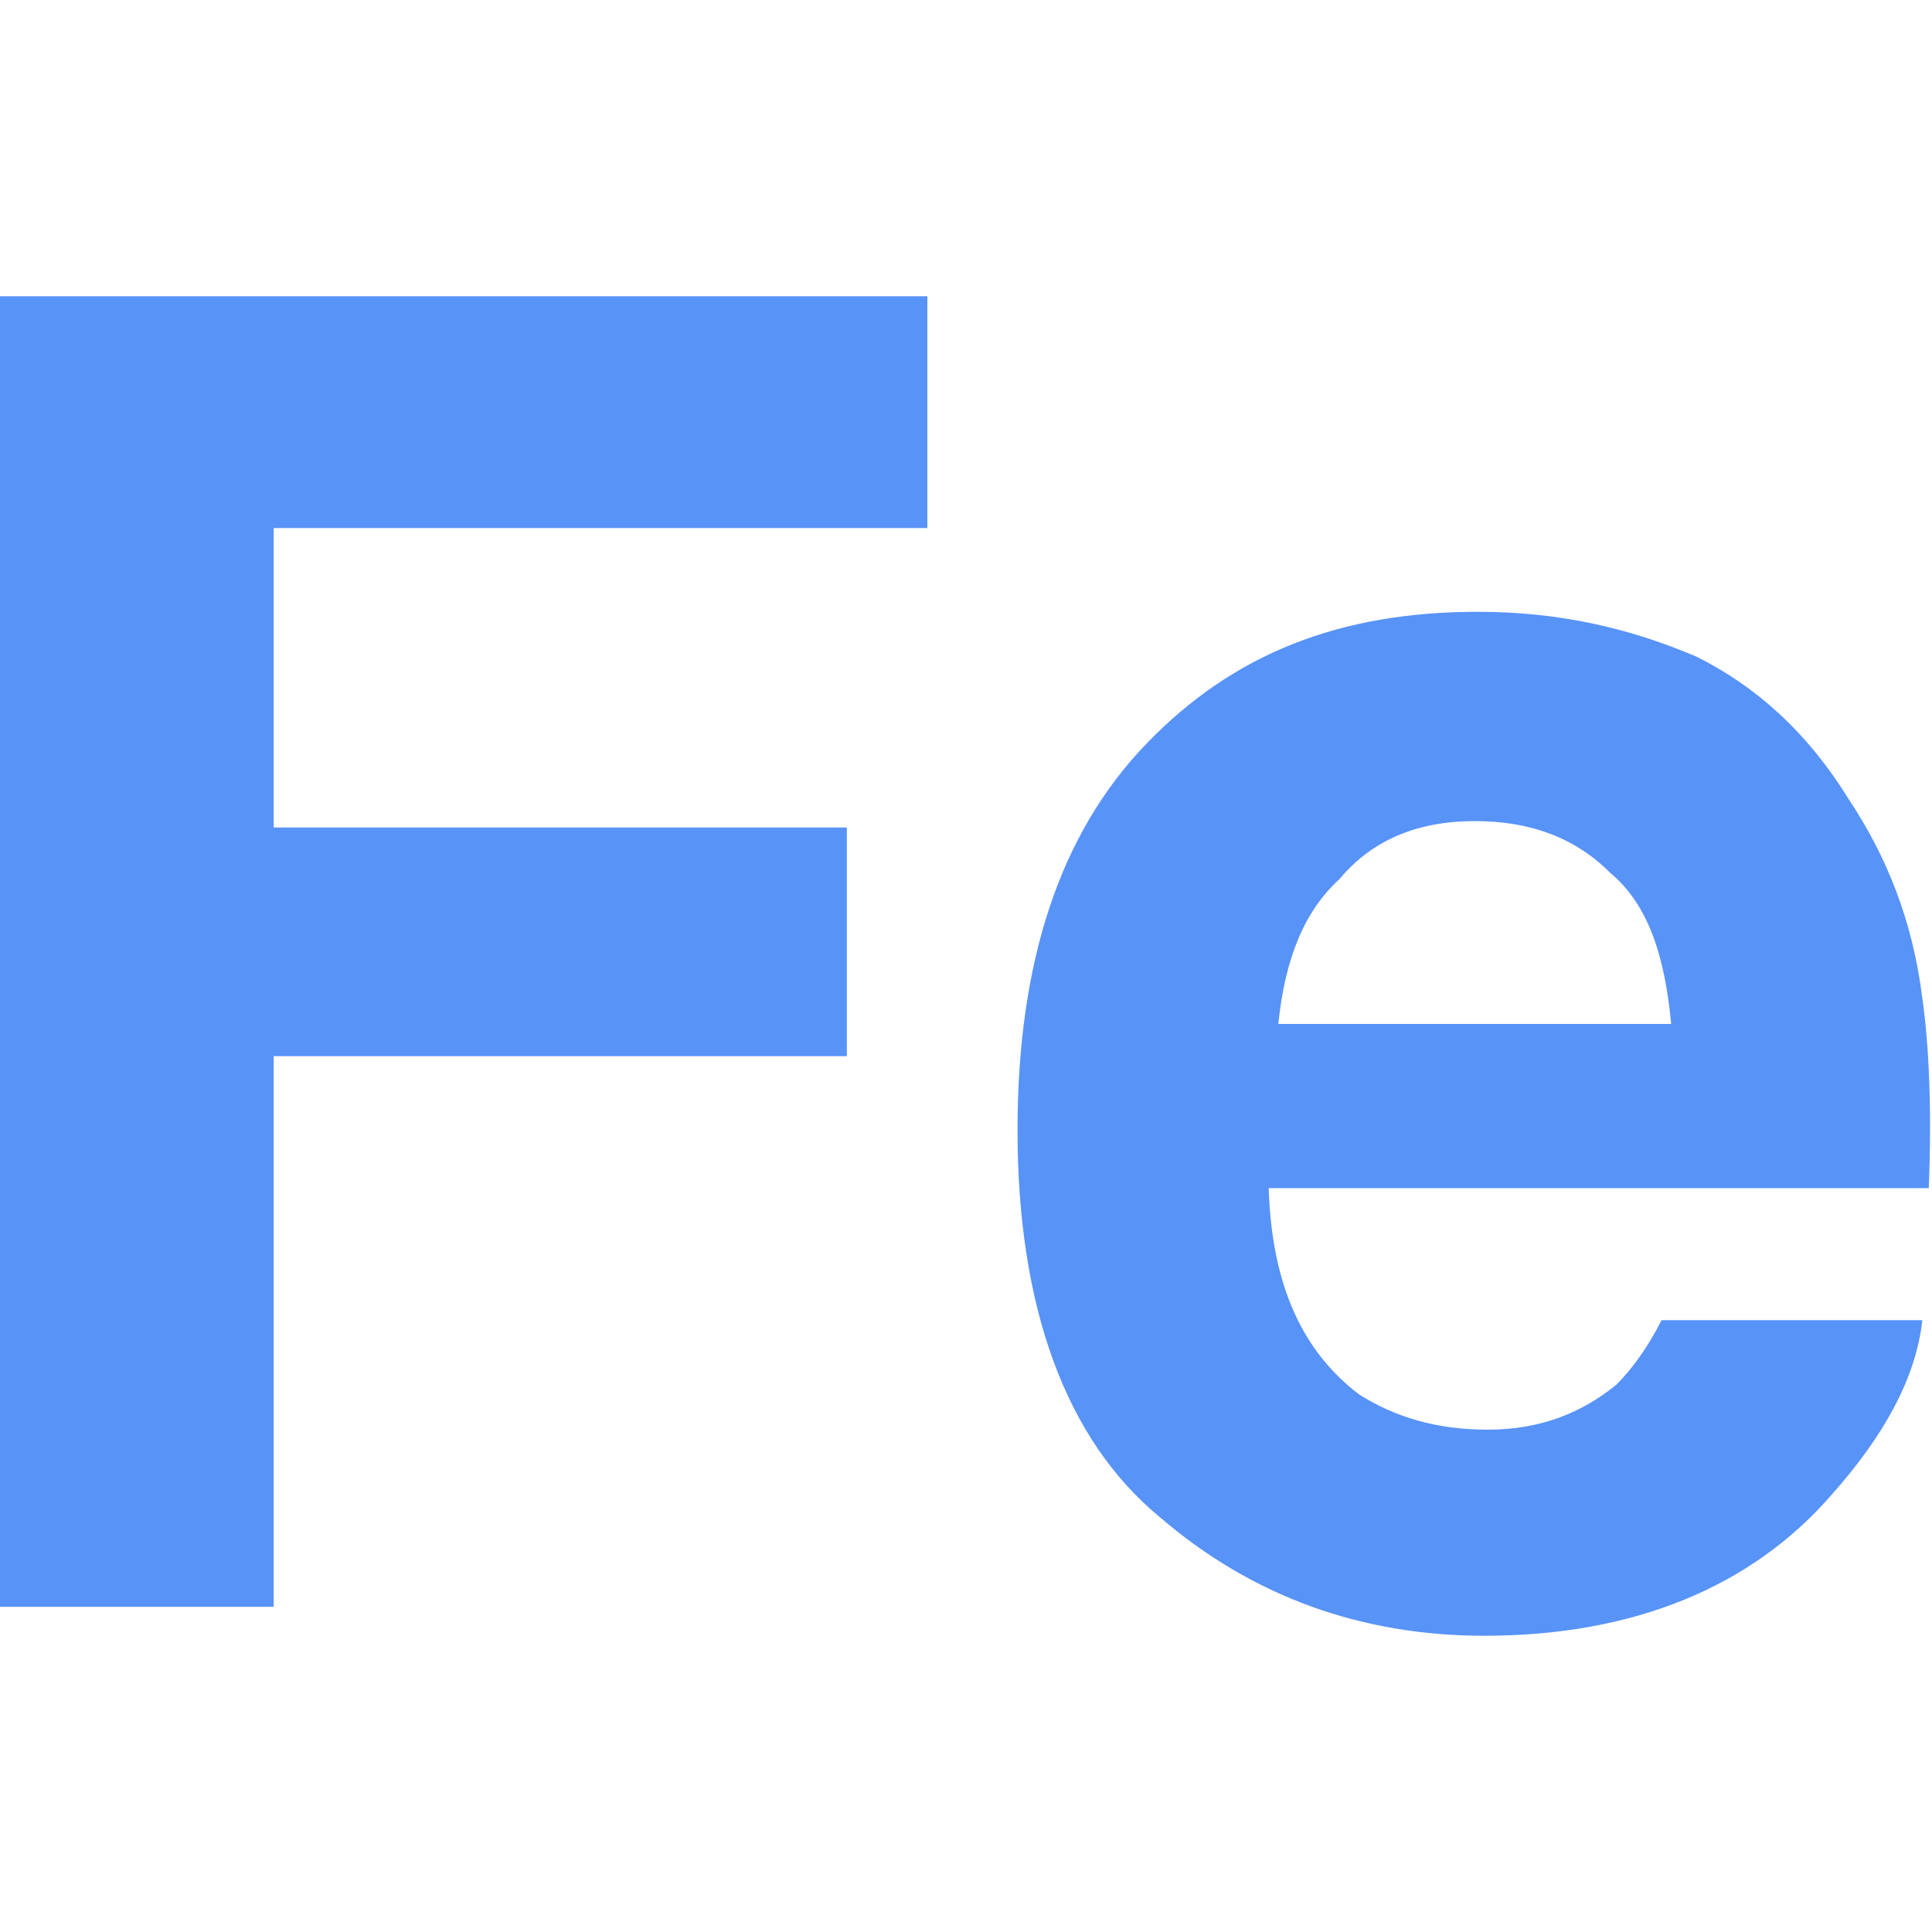
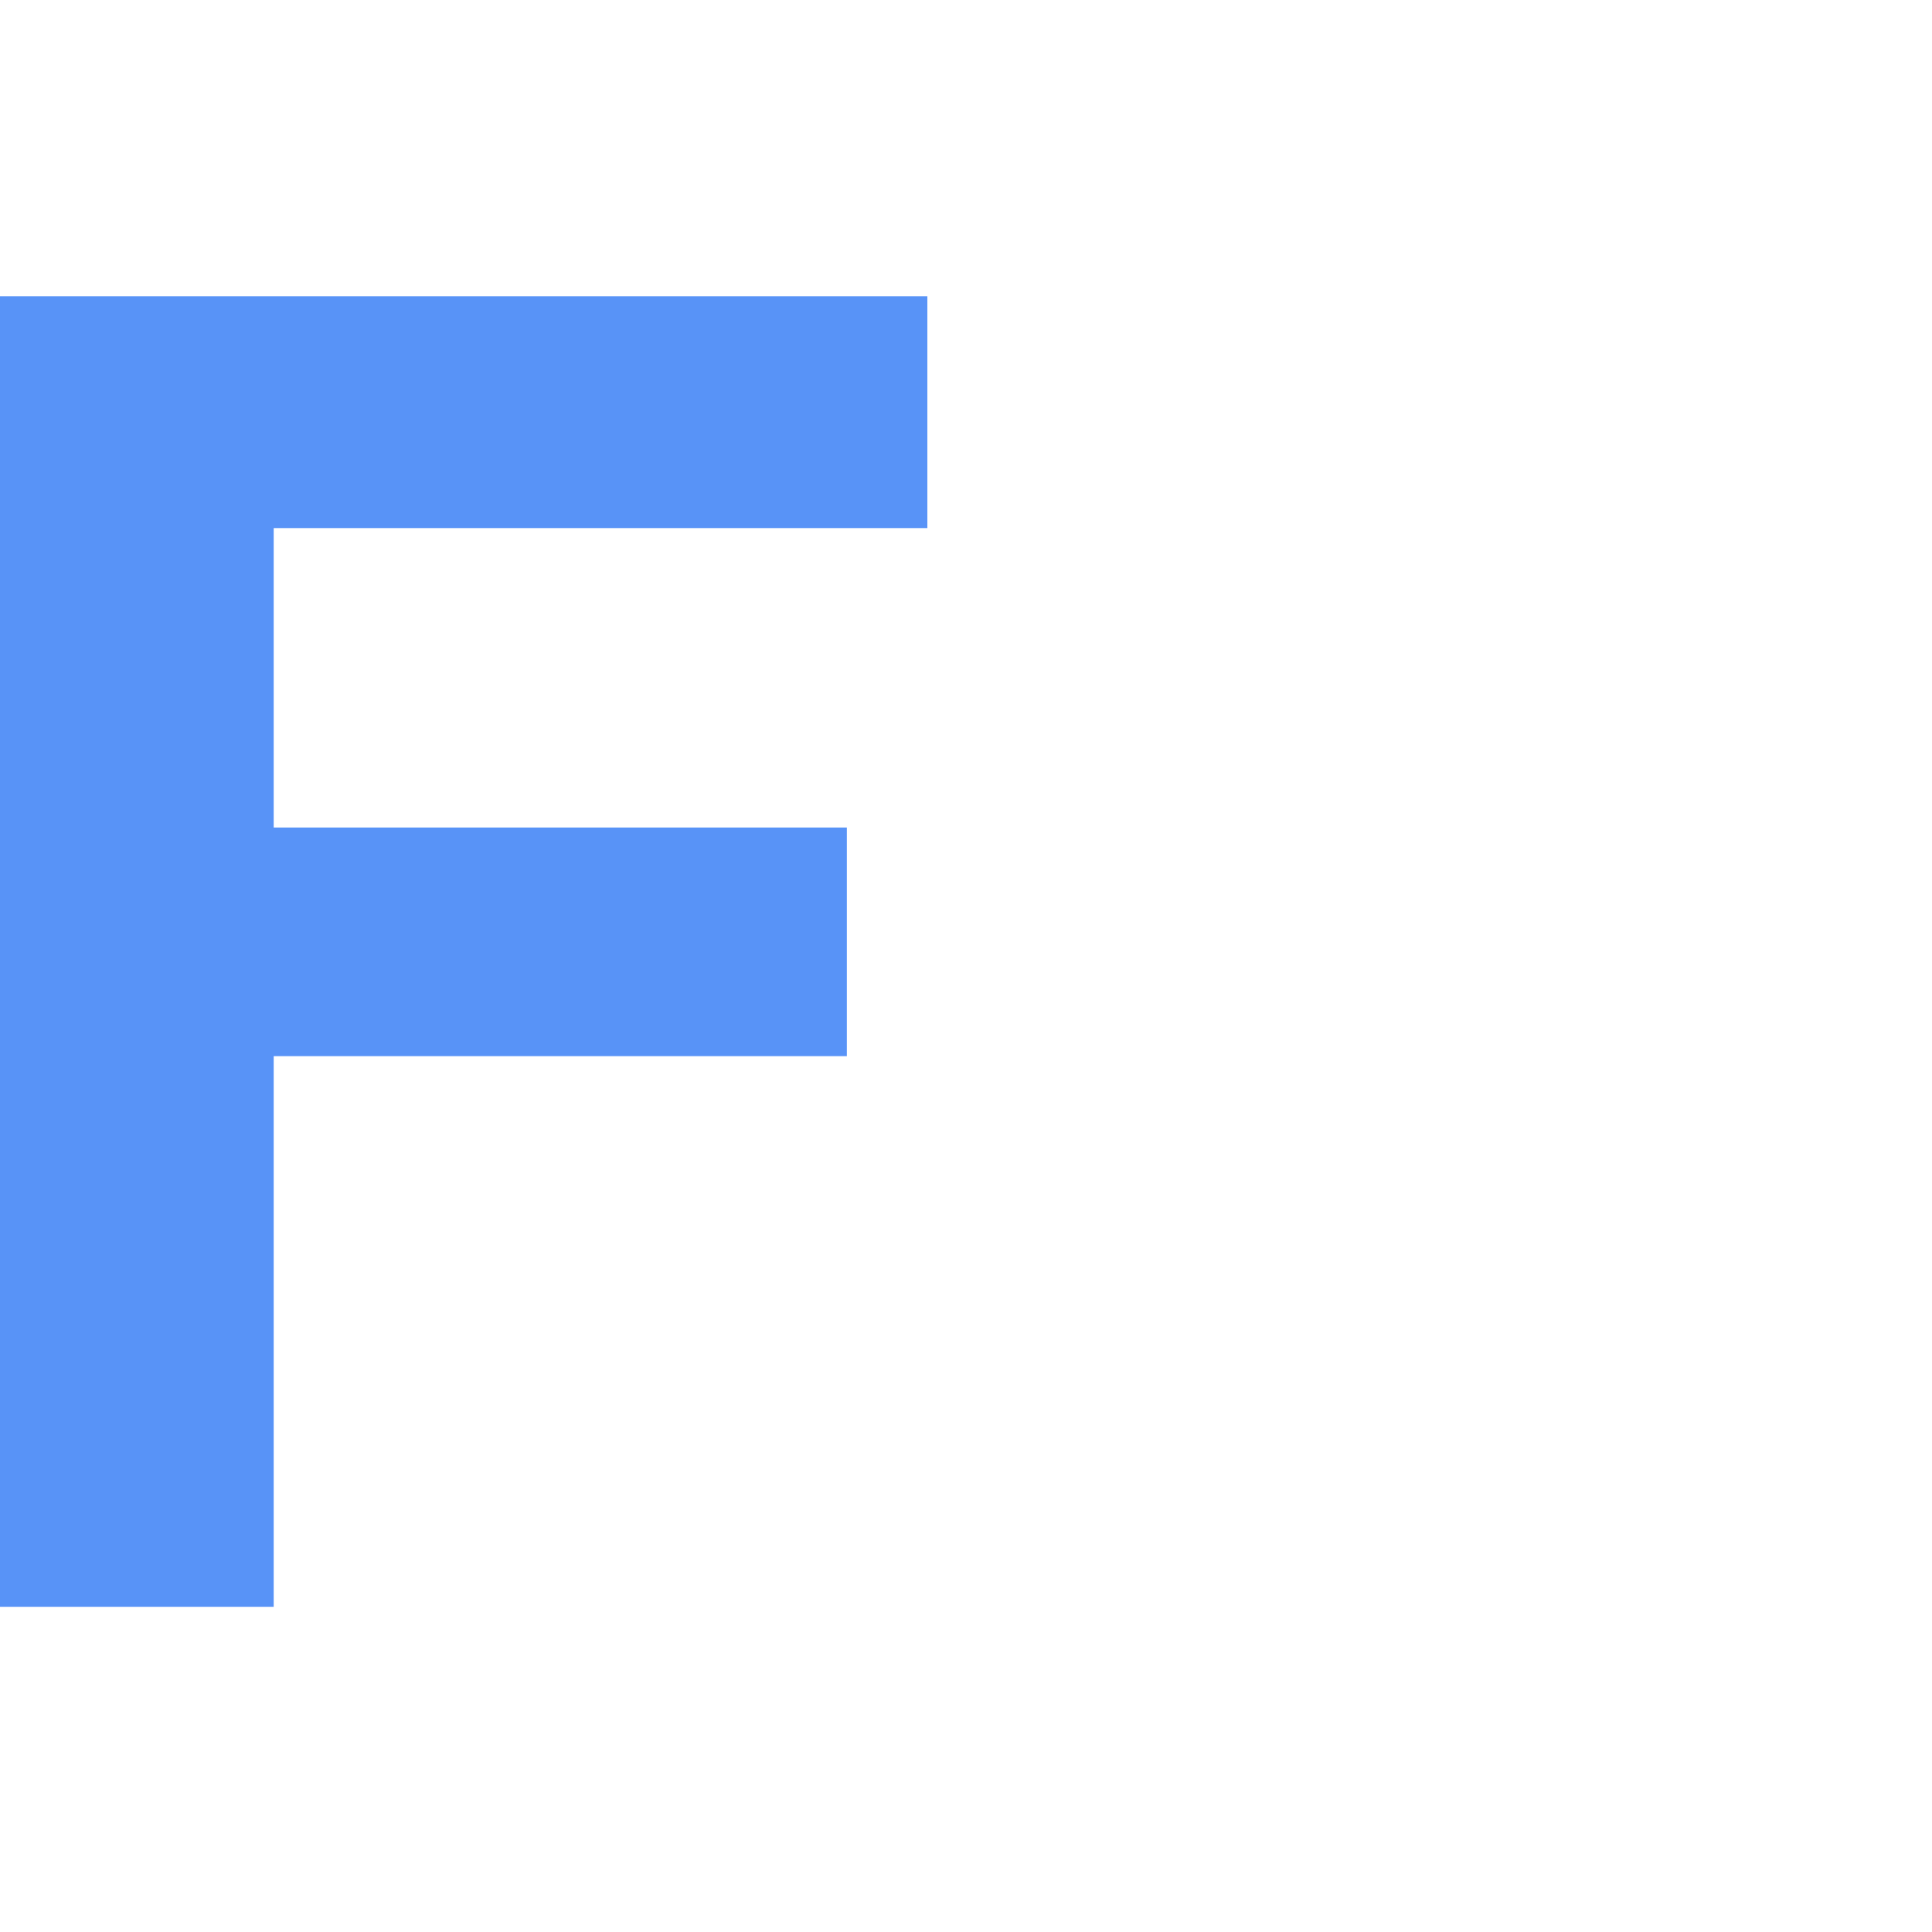
<svg xmlns="http://www.w3.org/2000/svg" version="1.1" id="Layer_1" x="0px" y="0px" viewBox="0 0 60 60" style="enable-background:new 0 0 60 60;" xml:space="preserve">
  <style type="text/css">
	.st0{fill:#5893F7;}
</style>
  <g>
    <path class="st0" d="M8.5,16.4v9.3h17.8v7.1H8.5v17.1H0V9.2h28.8v7.2H8.5z" />
-     <path class="st0" d="M57.4,24.8c1.2,1.8,2,3.8,2.3,6.2c0.2,1.4,0.3,3.4,0.2,5.9H39.4c0.1,3.1,1.1,5.1,2.8,6.4   c1.1,0.7,2.4,1.1,4,1.1c1.6,0,2.9-0.5,4-1.4c0.5-0.5,1-1.2,1.4-2h8.1c-0.2,1.8-1.2,3.6-2.8,5.4c-2.5,2.9-6.2,4.4-10.8,4.4   c-3.8,0-7.2-1.2-10.1-3.7c-2.9-2.4-4.4-6.5-4.4-12c0-5.2,1.3-9.2,4-12c2.7-2.8,6-4.1,10.3-4.1c2.5,0,4.7,0.5,6.8,1.4   C54.5,21.3,56.1,22.7,57.4,24.8z M39.7,31.8h12.2c-0.2-2.1-0.7-3.7-1.9-4.7c-1.1-1.1-2.5-1.6-4.2-1.6c-1.8,0-3.2,0.6-4.2,1.8   C40.5,28.3,39.9,29.8,39.7,31.8z" />
  </g>
</svg>